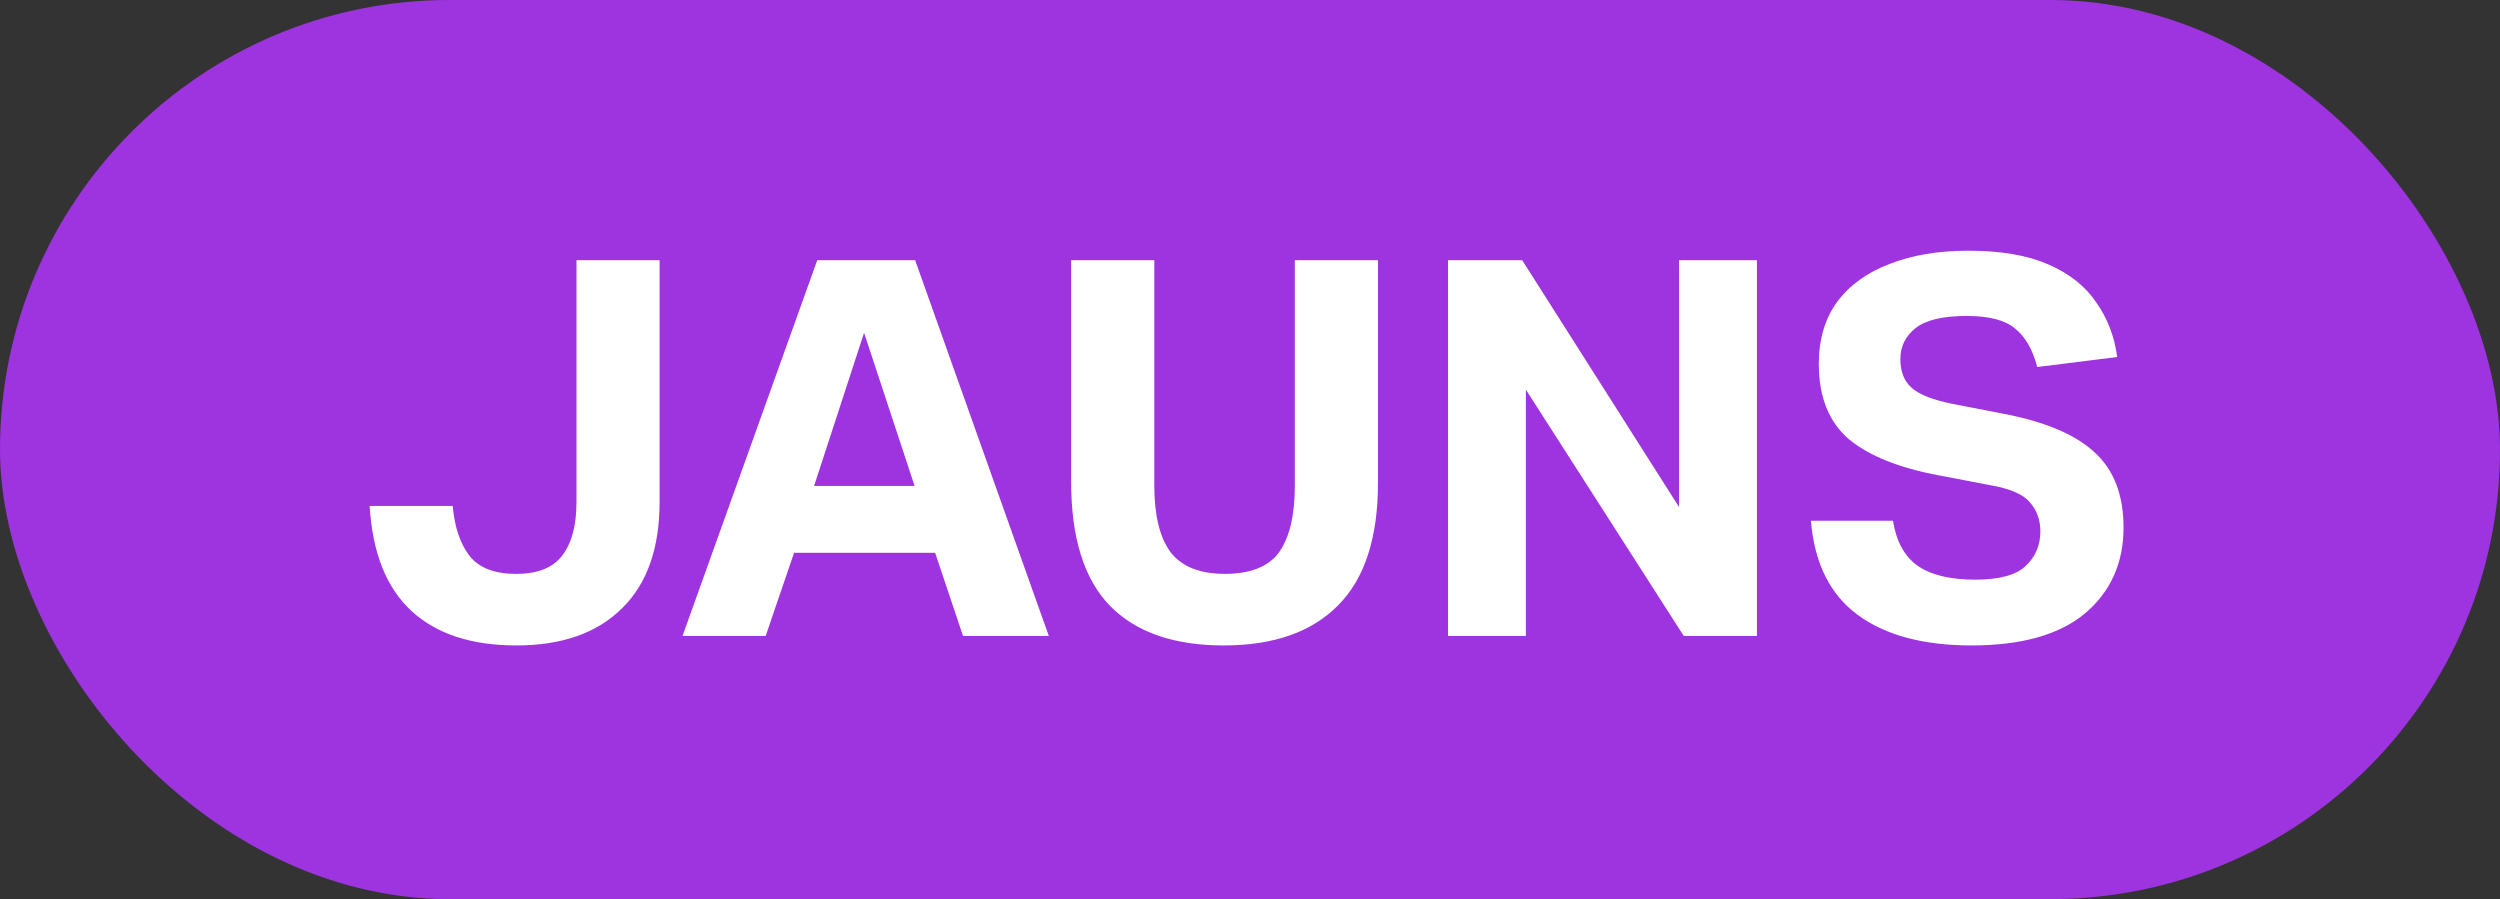
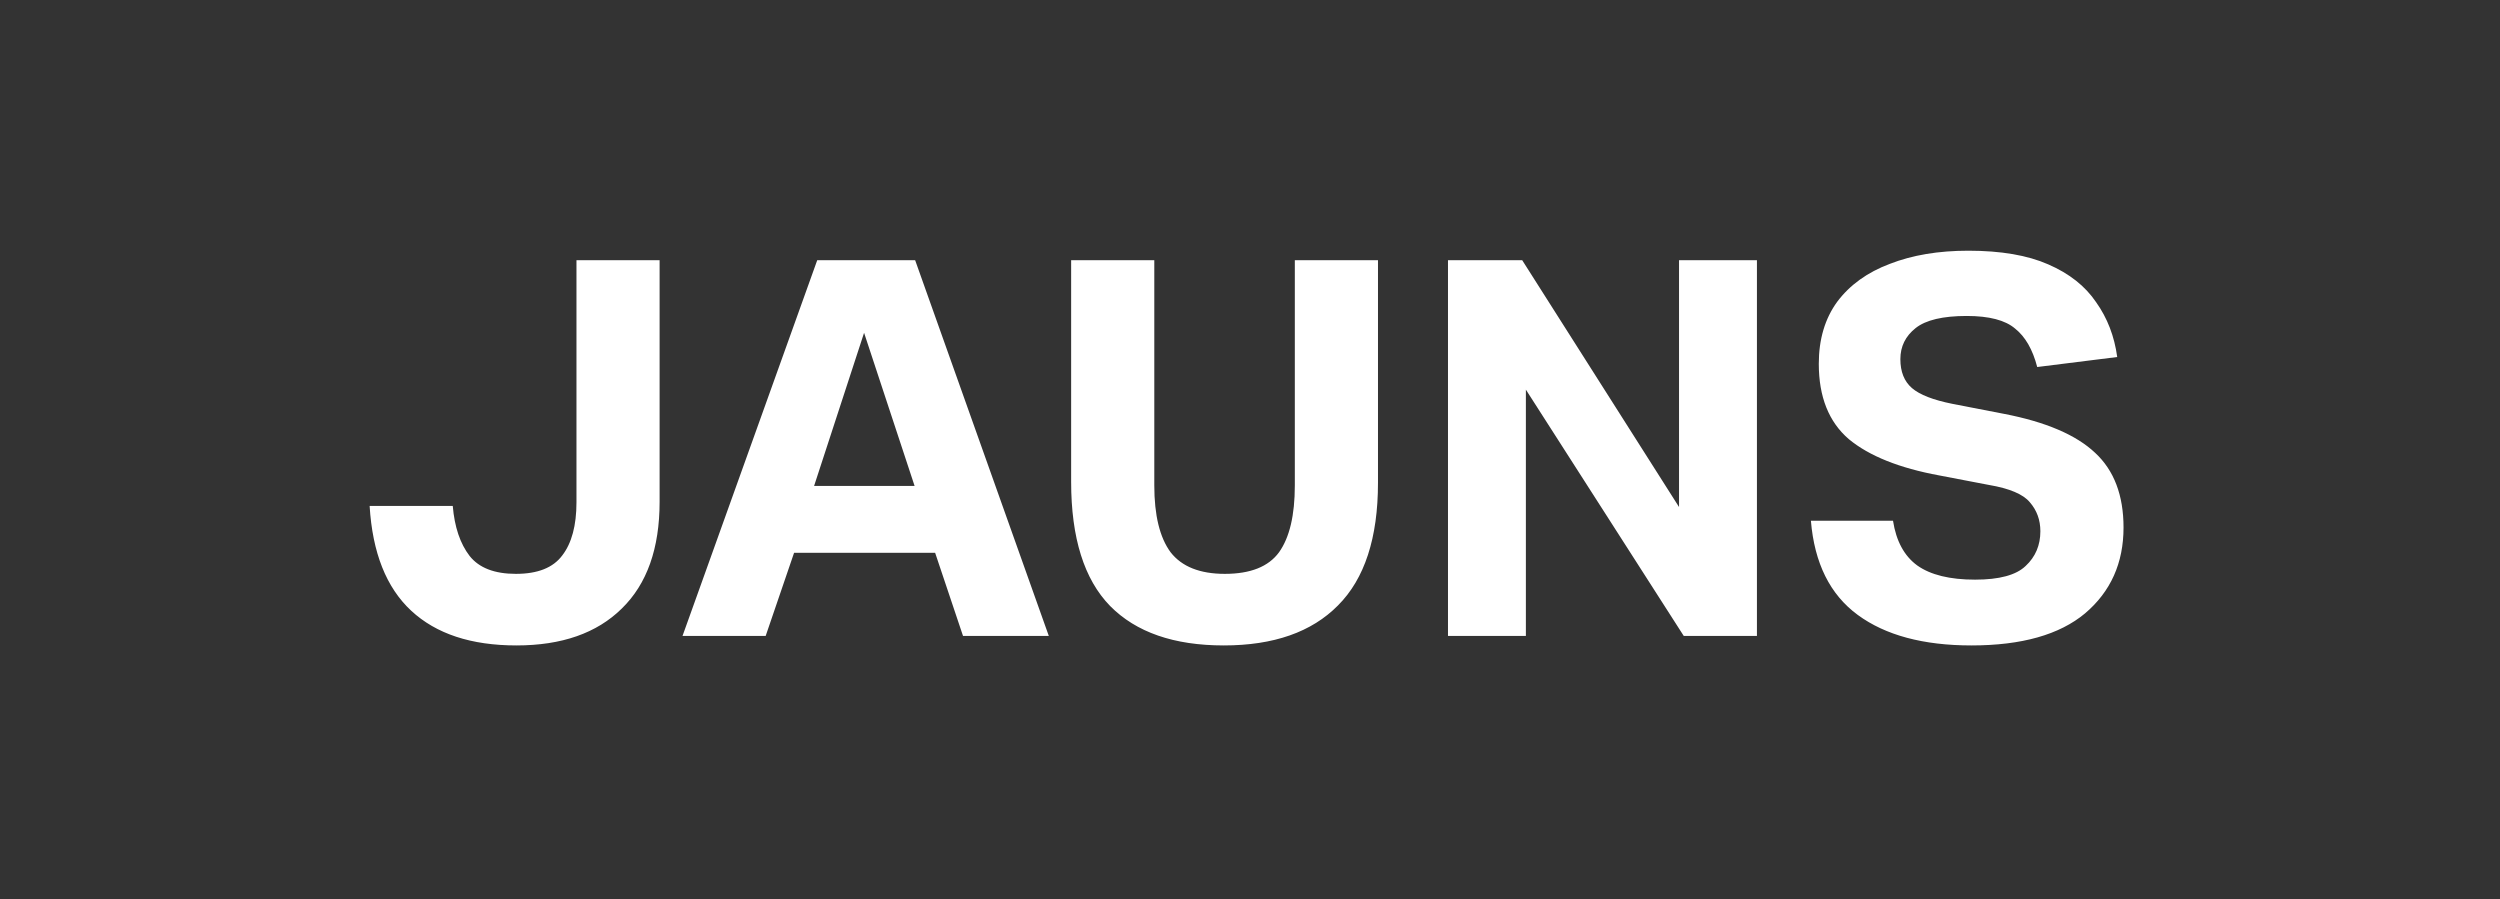
<svg xmlns="http://www.w3.org/2000/svg" width="114" height="41" viewBox="0 0 114 41" fill="none">
  <rect x="0" y="0" width="114" height="41" fill="#333333" stroke="none" />
-   <rect width="114" height="41" rx="20.5" fill="#9E33E0" />
-   <path d="M26.287 22.904V11.864H30.078V22.88C30.078 25.008 29.503 26.632 28.351 27.752C27.215 28.872 25.614 29.432 23.55 29.432C21.486 29.432 19.887 28.904 18.75 27.848C17.614 26.792 16.983 25.2 16.855 23.072H20.646C20.727 24.032 20.983 24.792 21.415 25.352C21.846 25.896 22.55 26.168 23.526 26.168C24.518 26.168 25.223 25.888 25.639 25.328C26.07 24.768 26.287 23.96 26.287 22.904ZM42.642 25.208H36.21L34.914 29H31.122L37.266 11.864H41.73L47.826 29H43.914L42.642 25.208ZM39.402 15.176L37.122 22.16H41.706L39.402 15.176ZM48.844 21.968V11.864H52.636V22.136C52.636 23.496 52.884 24.512 53.38 25.184C53.892 25.84 54.716 26.168 55.852 26.168C57.02 26.168 57.844 25.84 58.324 25.184C58.804 24.512 59.044 23.496 59.044 22.136V11.864H62.836V22.016C62.836 24.528 62.228 26.392 61.012 27.608C59.812 28.824 58.076 29.432 55.804 29.432C53.532 29.432 51.804 28.832 50.62 27.632C49.436 26.416 48.844 24.528 48.844 21.968ZM66.028 11.864H69.412L76.564 23.12V11.864H80.116V29H76.78L69.58 17.768V29H66.028V11.864ZM93.041 24.224C93.041 23.712 92.881 23.272 92.561 22.904C92.257 22.536 91.633 22.272 90.689 22.112L88.433 21.68C86.609 21.344 85.233 20.792 84.305 20.024C83.393 19.24 82.937 18.096 82.937 16.592C82.937 15.472 83.217 14.528 83.777 13.76C84.353 12.992 85.153 12.416 86.177 12.032C87.201 11.632 88.393 11.432 89.753 11.432C91.241 11.432 92.457 11.64 93.401 12.056C94.361 12.472 95.089 13.048 95.585 13.784C96.097 14.504 96.417 15.336 96.545 16.28L92.897 16.736C92.689 15.936 92.353 15.352 91.889 14.984C91.441 14.6 90.705 14.408 89.681 14.408C88.593 14.408 87.817 14.592 87.353 14.96C86.889 15.328 86.657 15.8 86.657 16.376C86.657 16.952 86.833 17.392 87.185 17.696C87.537 18 88.153 18.24 89.033 18.416L91.385 18.872C93.289 19.24 94.673 19.832 95.537 20.648C96.401 21.448 96.833 22.584 96.833 24.056C96.833 25.672 96.249 26.976 95.081 27.968C93.913 28.944 92.185 29.432 89.897 29.432C87.705 29.432 85.977 28.968 84.713 28.04C83.449 27.112 82.737 25.68 82.577 23.744H86.321C86.465 24.672 86.833 25.352 87.425 25.784C88.033 26.216 88.913 26.432 90.065 26.432C91.169 26.432 91.937 26.224 92.369 25.808C92.817 25.392 93.041 24.864 93.041 24.224Z" fill="white" />
+   <path d="M26.287 22.904V11.864H30.078V22.88C30.078 25.008 29.503 26.632 28.351 27.752C27.215 28.872 25.614 29.432 23.55 29.432C21.486 29.432 19.887 28.904 18.75 27.848C17.614 26.792 16.983 25.2 16.855 23.072H20.646C20.727 24.032 20.983 24.792 21.415 25.352C21.846 25.896 22.55 26.168 23.526 26.168C24.518 26.168 25.223 25.888 25.639 25.328C26.07 24.768 26.287 23.96 26.287 22.904ZM42.642 25.208H36.21L34.914 29H31.122L37.266 11.864H41.73L47.826 29H43.914L42.642 25.208ZM39.402 15.176L37.122 22.16H41.706L39.402 15.176ZM48.844 21.968V11.864H52.636V22.136C52.636 23.496 52.884 24.512 53.38 25.184C53.892 25.84 54.716 26.168 55.852 26.168C57.02 26.168 57.844 25.84 58.324 25.184C58.804 24.512 59.044 23.496 59.044 22.136V11.864H62.836V22.016C62.836 24.528 62.228 26.392 61.012 27.608C59.812 28.824 58.076 29.432 55.804 29.432C53.532 29.432 51.804 28.832 50.62 27.632C49.436 26.416 48.844 24.528 48.844 21.968ZM66.028 11.864H69.412L76.564 23.12V11.864H80.116V29H76.78L69.58 17.768V29H66.028ZM93.041 24.224C93.041 23.712 92.881 23.272 92.561 22.904C92.257 22.536 91.633 22.272 90.689 22.112L88.433 21.68C86.609 21.344 85.233 20.792 84.305 20.024C83.393 19.24 82.937 18.096 82.937 16.592C82.937 15.472 83.217 14.528 83.777 13.76C84.353 12.992 85.153 12.416 86.177 12.032C87.201 11.632 88.393 11.432 89.753 11.432C91.241 11.432 92.457 11.64 93.401 12.056C94.361 12.472 95.089 13.048 95.585 13.784C96.097 14.504 96.417 15.336 96.545 16.28L92.897 16.736C92.689 15.936 92.353 15.352 91.889 14.984C91.441 14.6 90.705 14.408 89.681 14.408C88.593 14.408 87.817 14.592 87.353 14.96C86.889 15.328 86.657 15.8 86.657 16.376C86.657 16.952 86.833 17.392 87.185 17.696C87.537 18 88.153 18.24 89.033 18.416L91.385 18.872C93.289 19.24 94.673 19.832 95.537 20.648C96.401 21.448 96.833 22.584 96.833 24.056C96.833 25.672 96.249 26.976 95.081 27.968C93.913 28.944 92.185 29.432 89.897 29.432C87.705 29.432 85.977 28.968 84.713 28.04C83.449 27.112 82.737 25.68 82.577 23.744H86.321C86.465 24.672 86.833 25.352 87.425 25.784C88.033 26.216 88.913 26.432 90.065 26.432C91.169 26.432 91.937 26.224 92.369 25.808C92.817 25.392 93.041 24.864 93.041 24.224Z" fill="white" />
</svg>